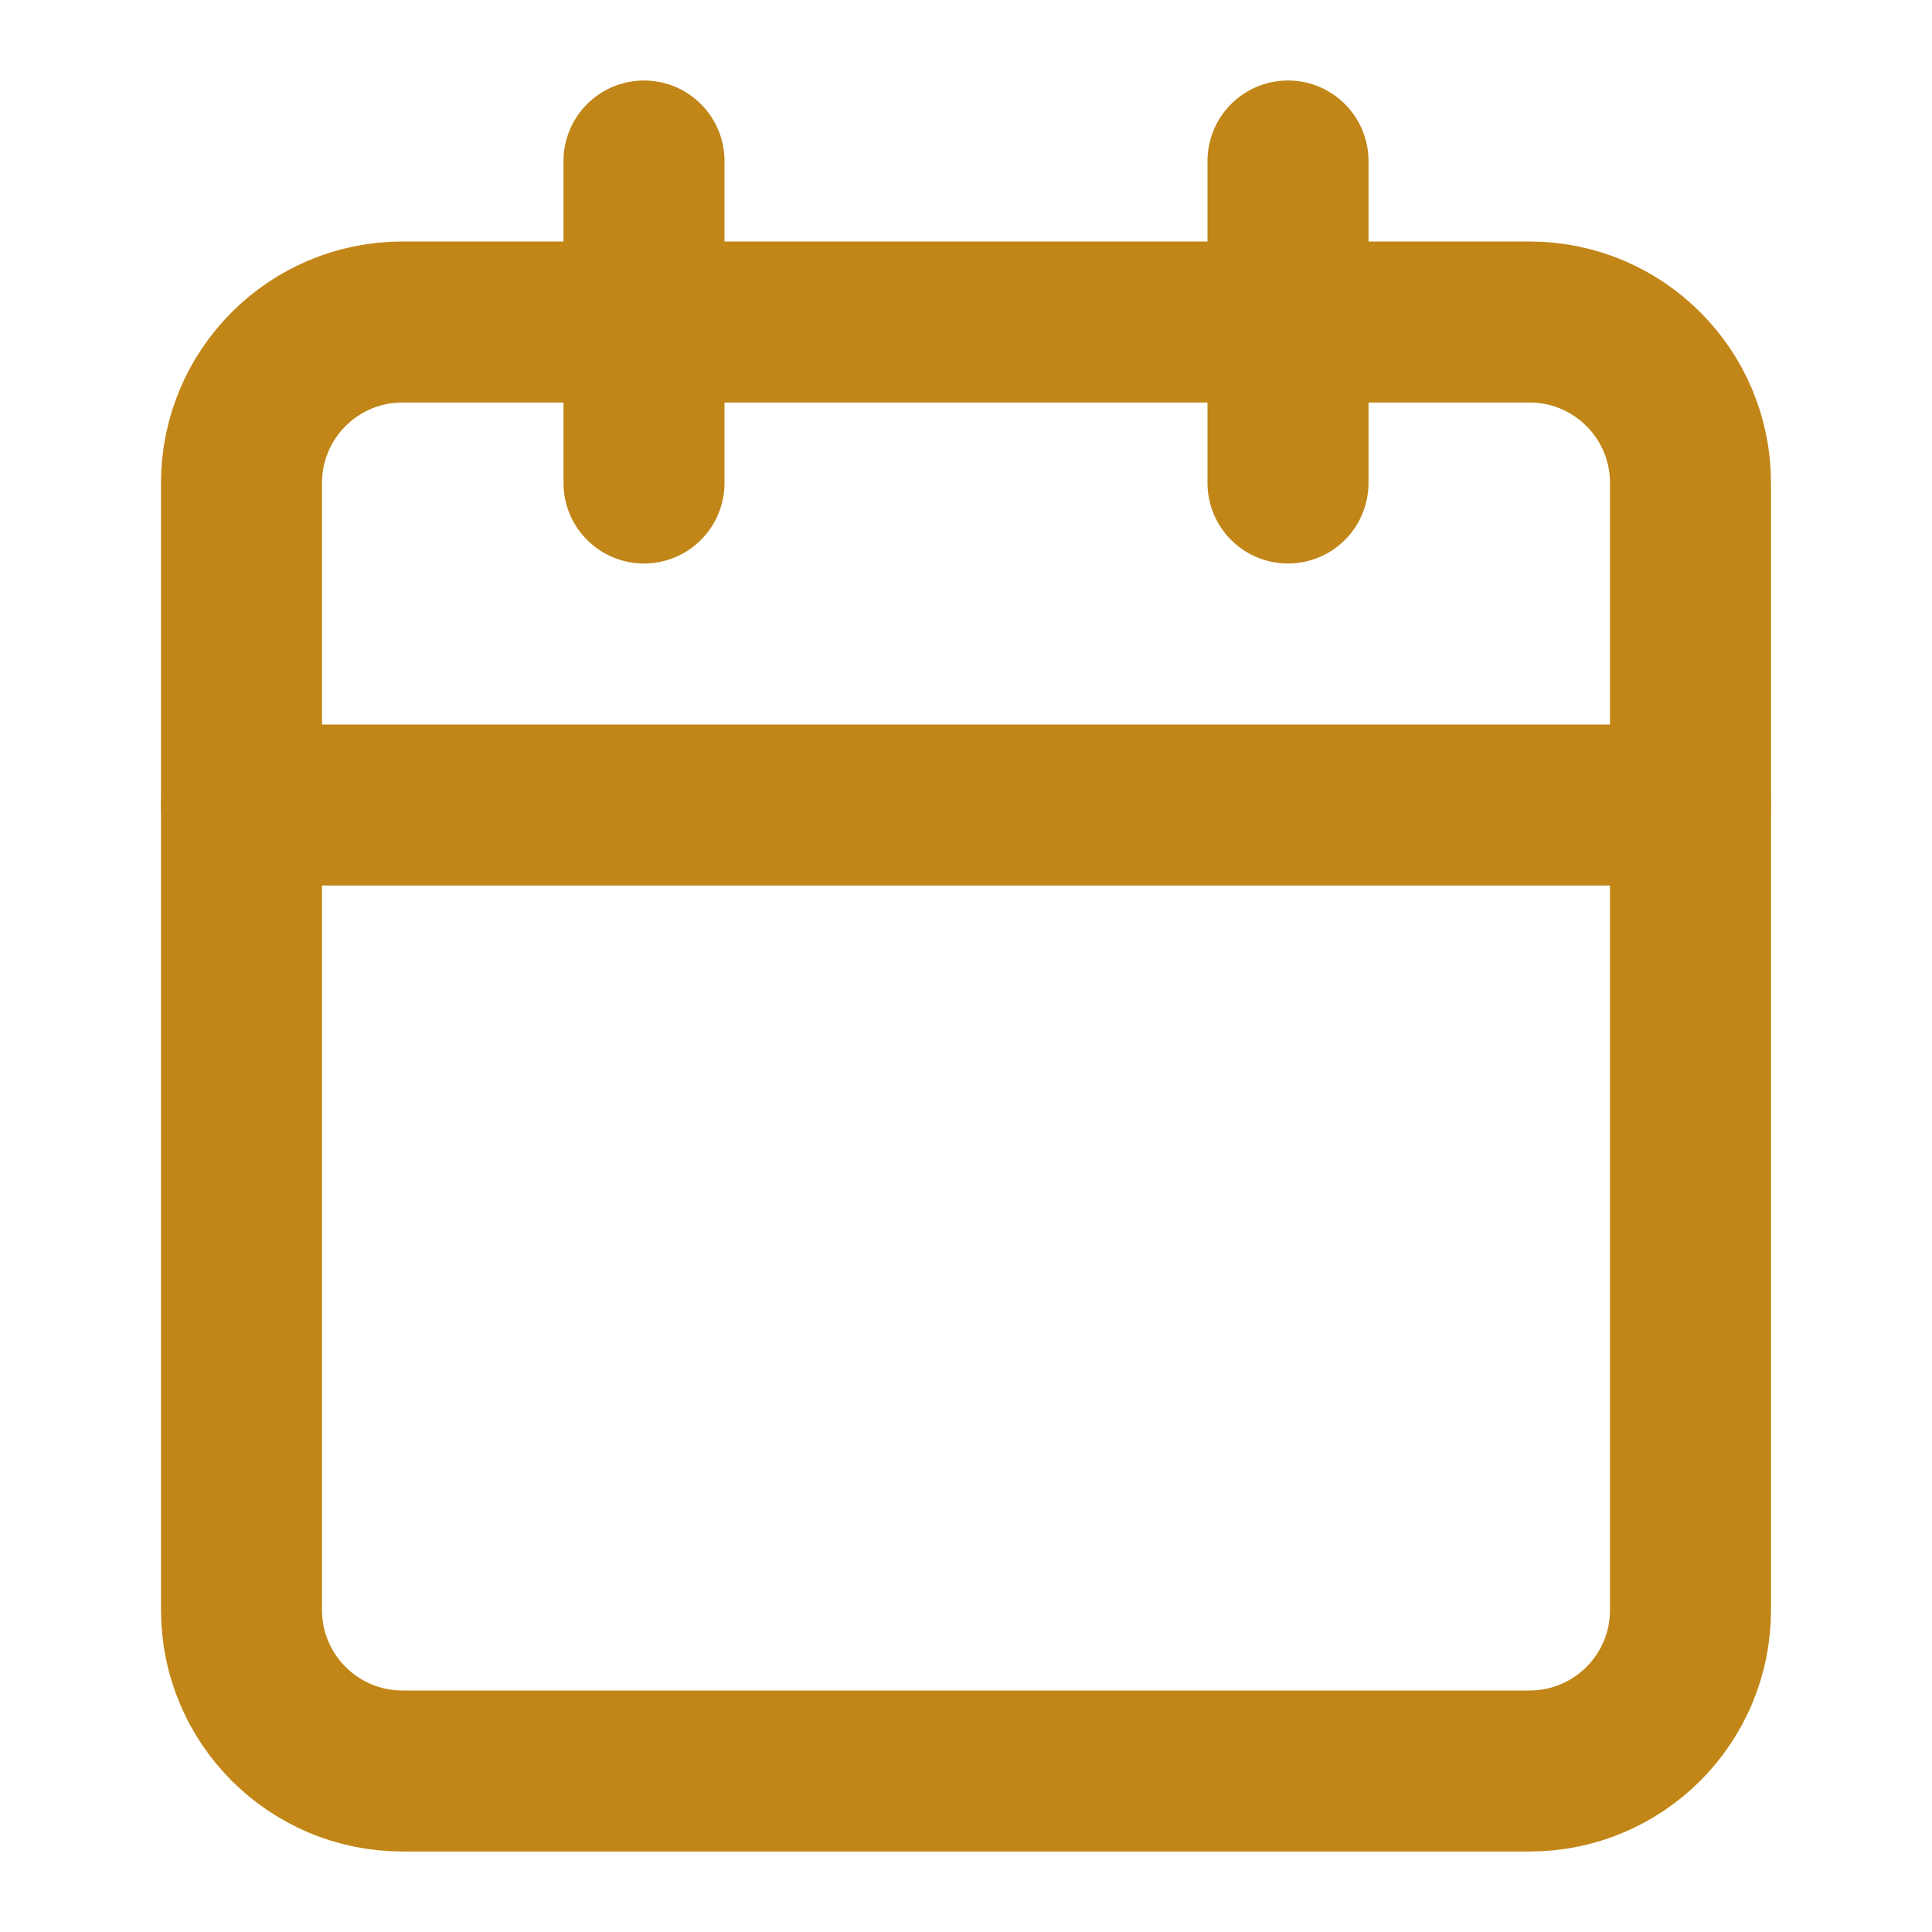
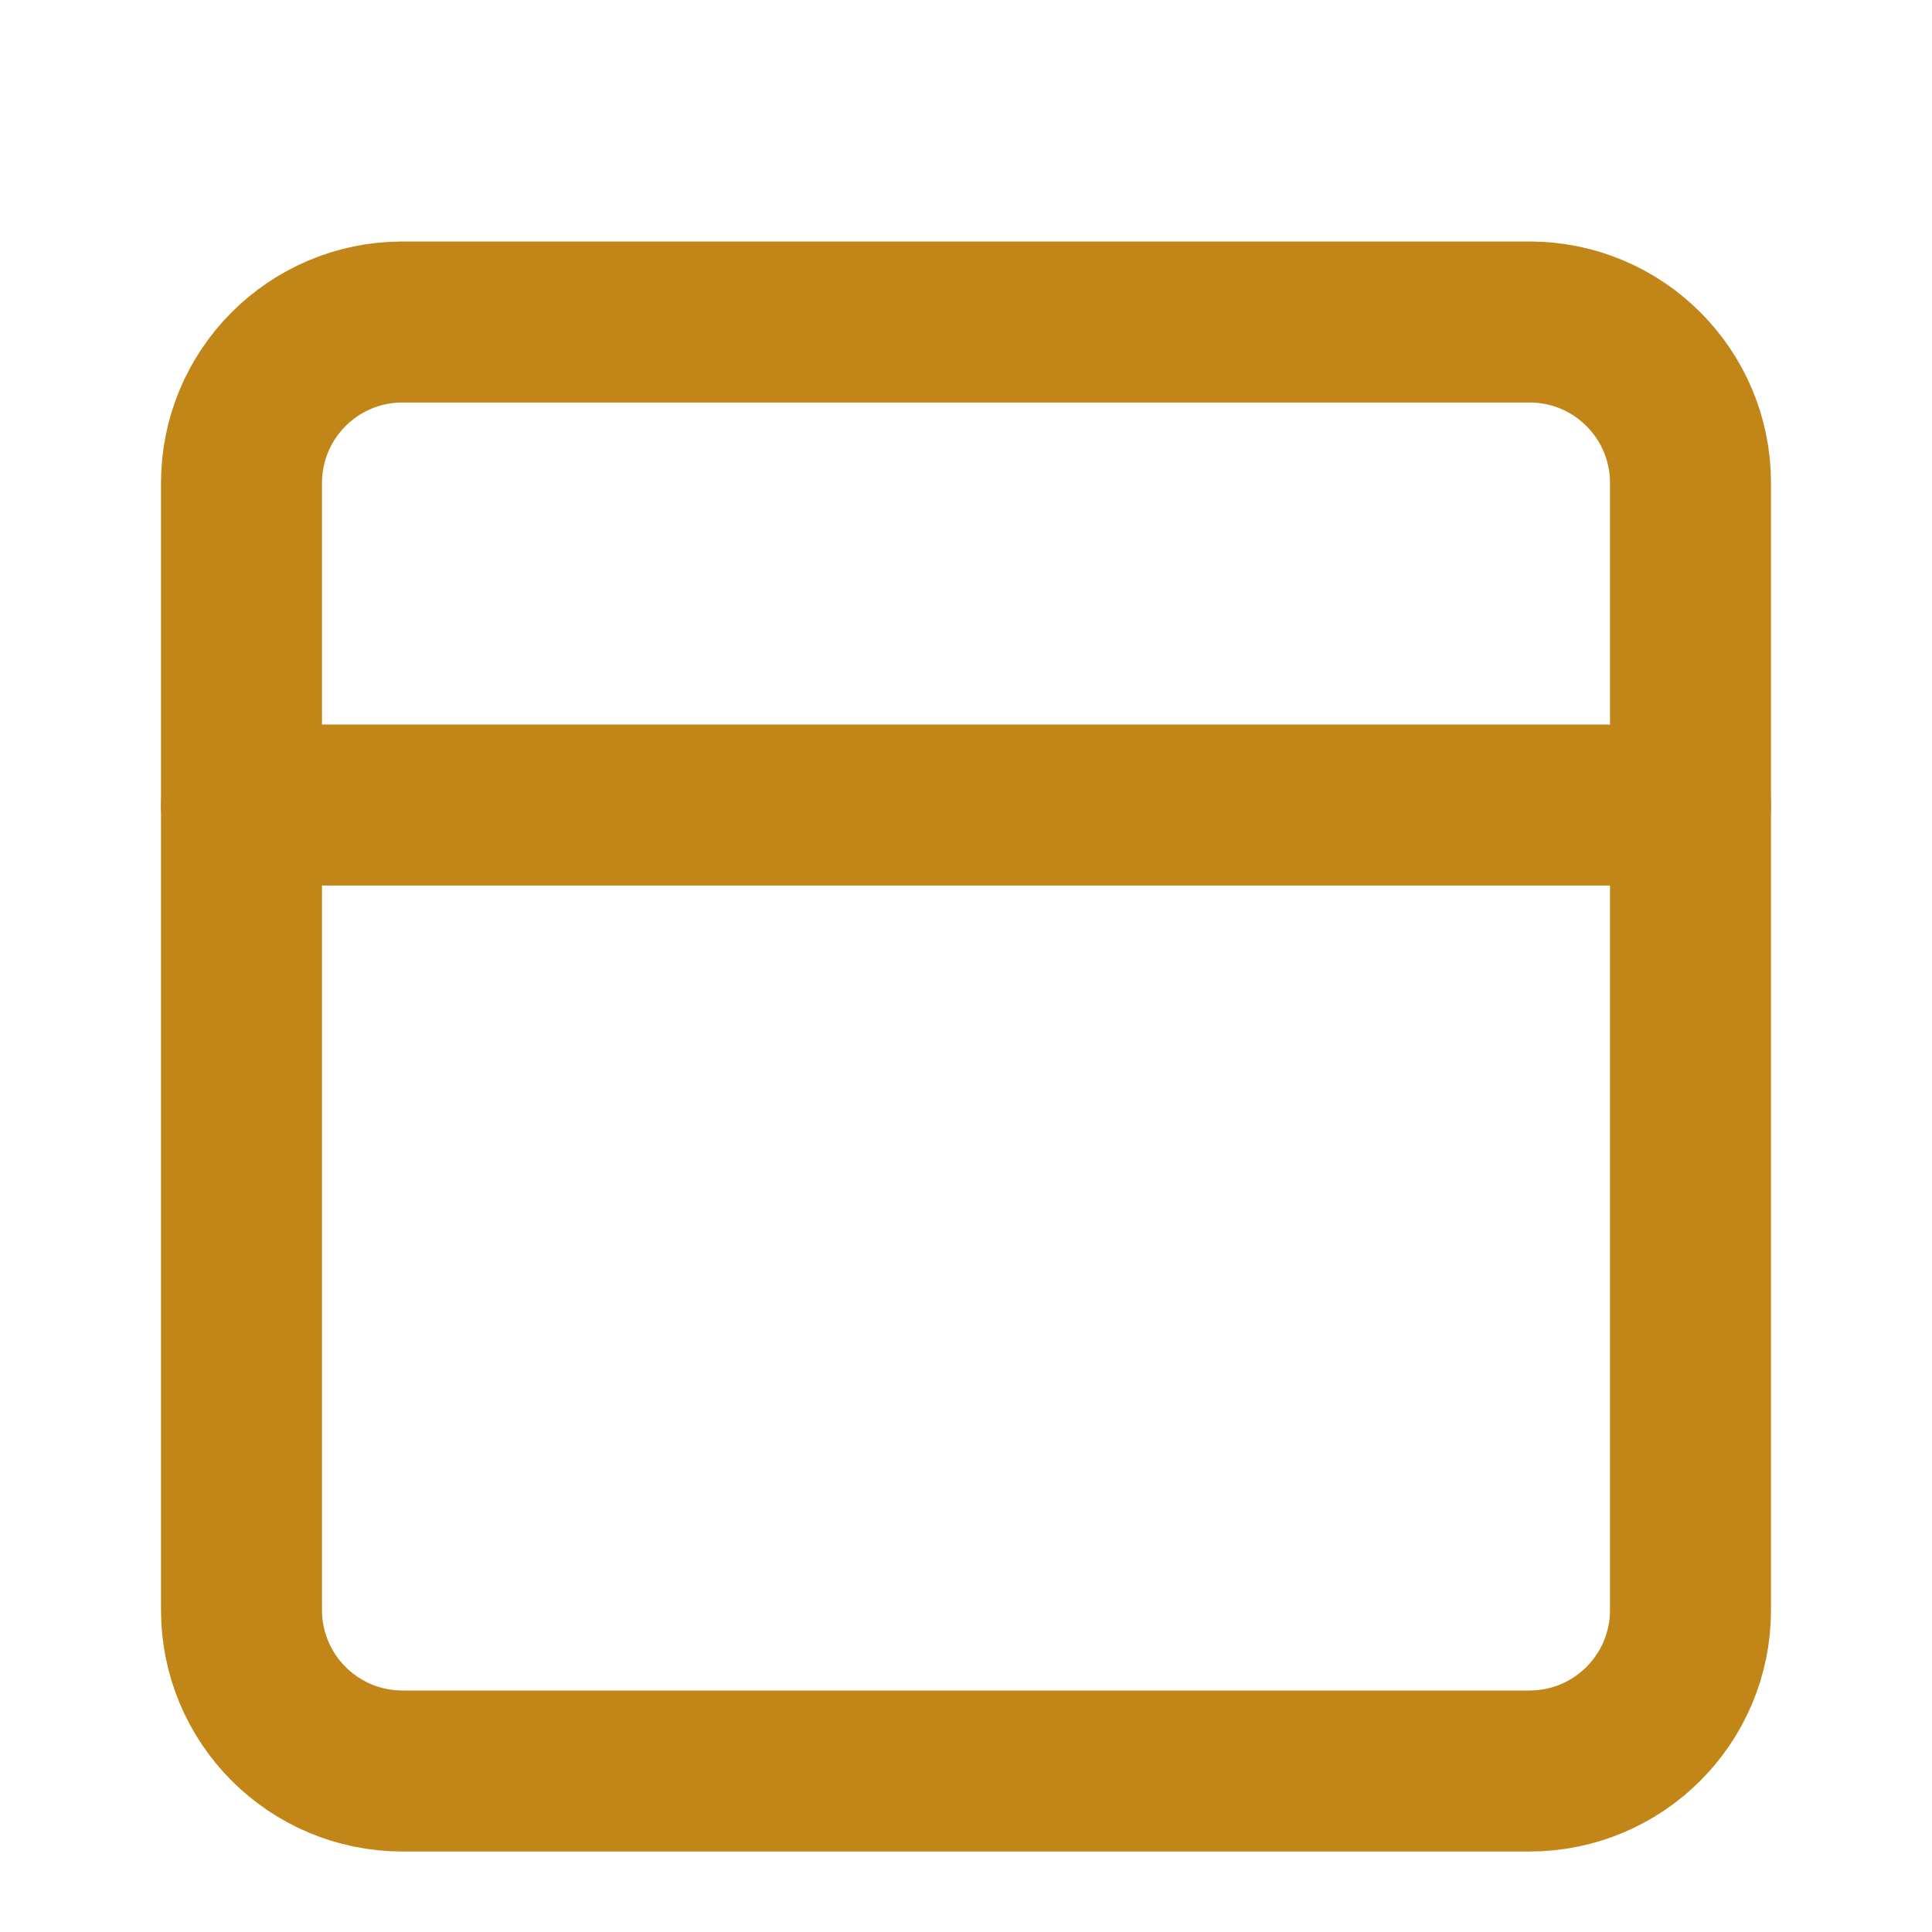
<svg xmlns="http://www.w3.org/2000/svg" width="24" height="24" viewBox="0 0 24 24" fill="none">
-   <path d="M8 2V6" stroke="#C18617" stroke-width="2" stroke-linecap="round" stroke-linejoin="round" />
-   <path d="M16 2V6" stroke="#C18617" stroke-width="2" stroke-linecap="round" stroke-linejoin="round" />
  <path d="M19 4H5C3.895 4 3 4.895 3 6V20C3 21.105 3.895 22 5 22H19C20.105 22 21 21.105 21 20V6C21 4.895 20.105 4 19 4Z" stroke="#C18617" stroke-width="2" stroke-linecap="round" stroke-linejoin="round" />
  <path d="M3 10H21" stroke="#C18617" stroke-width="2" stroke-linecap="round" stroke-linejoin="round" />
</svg>